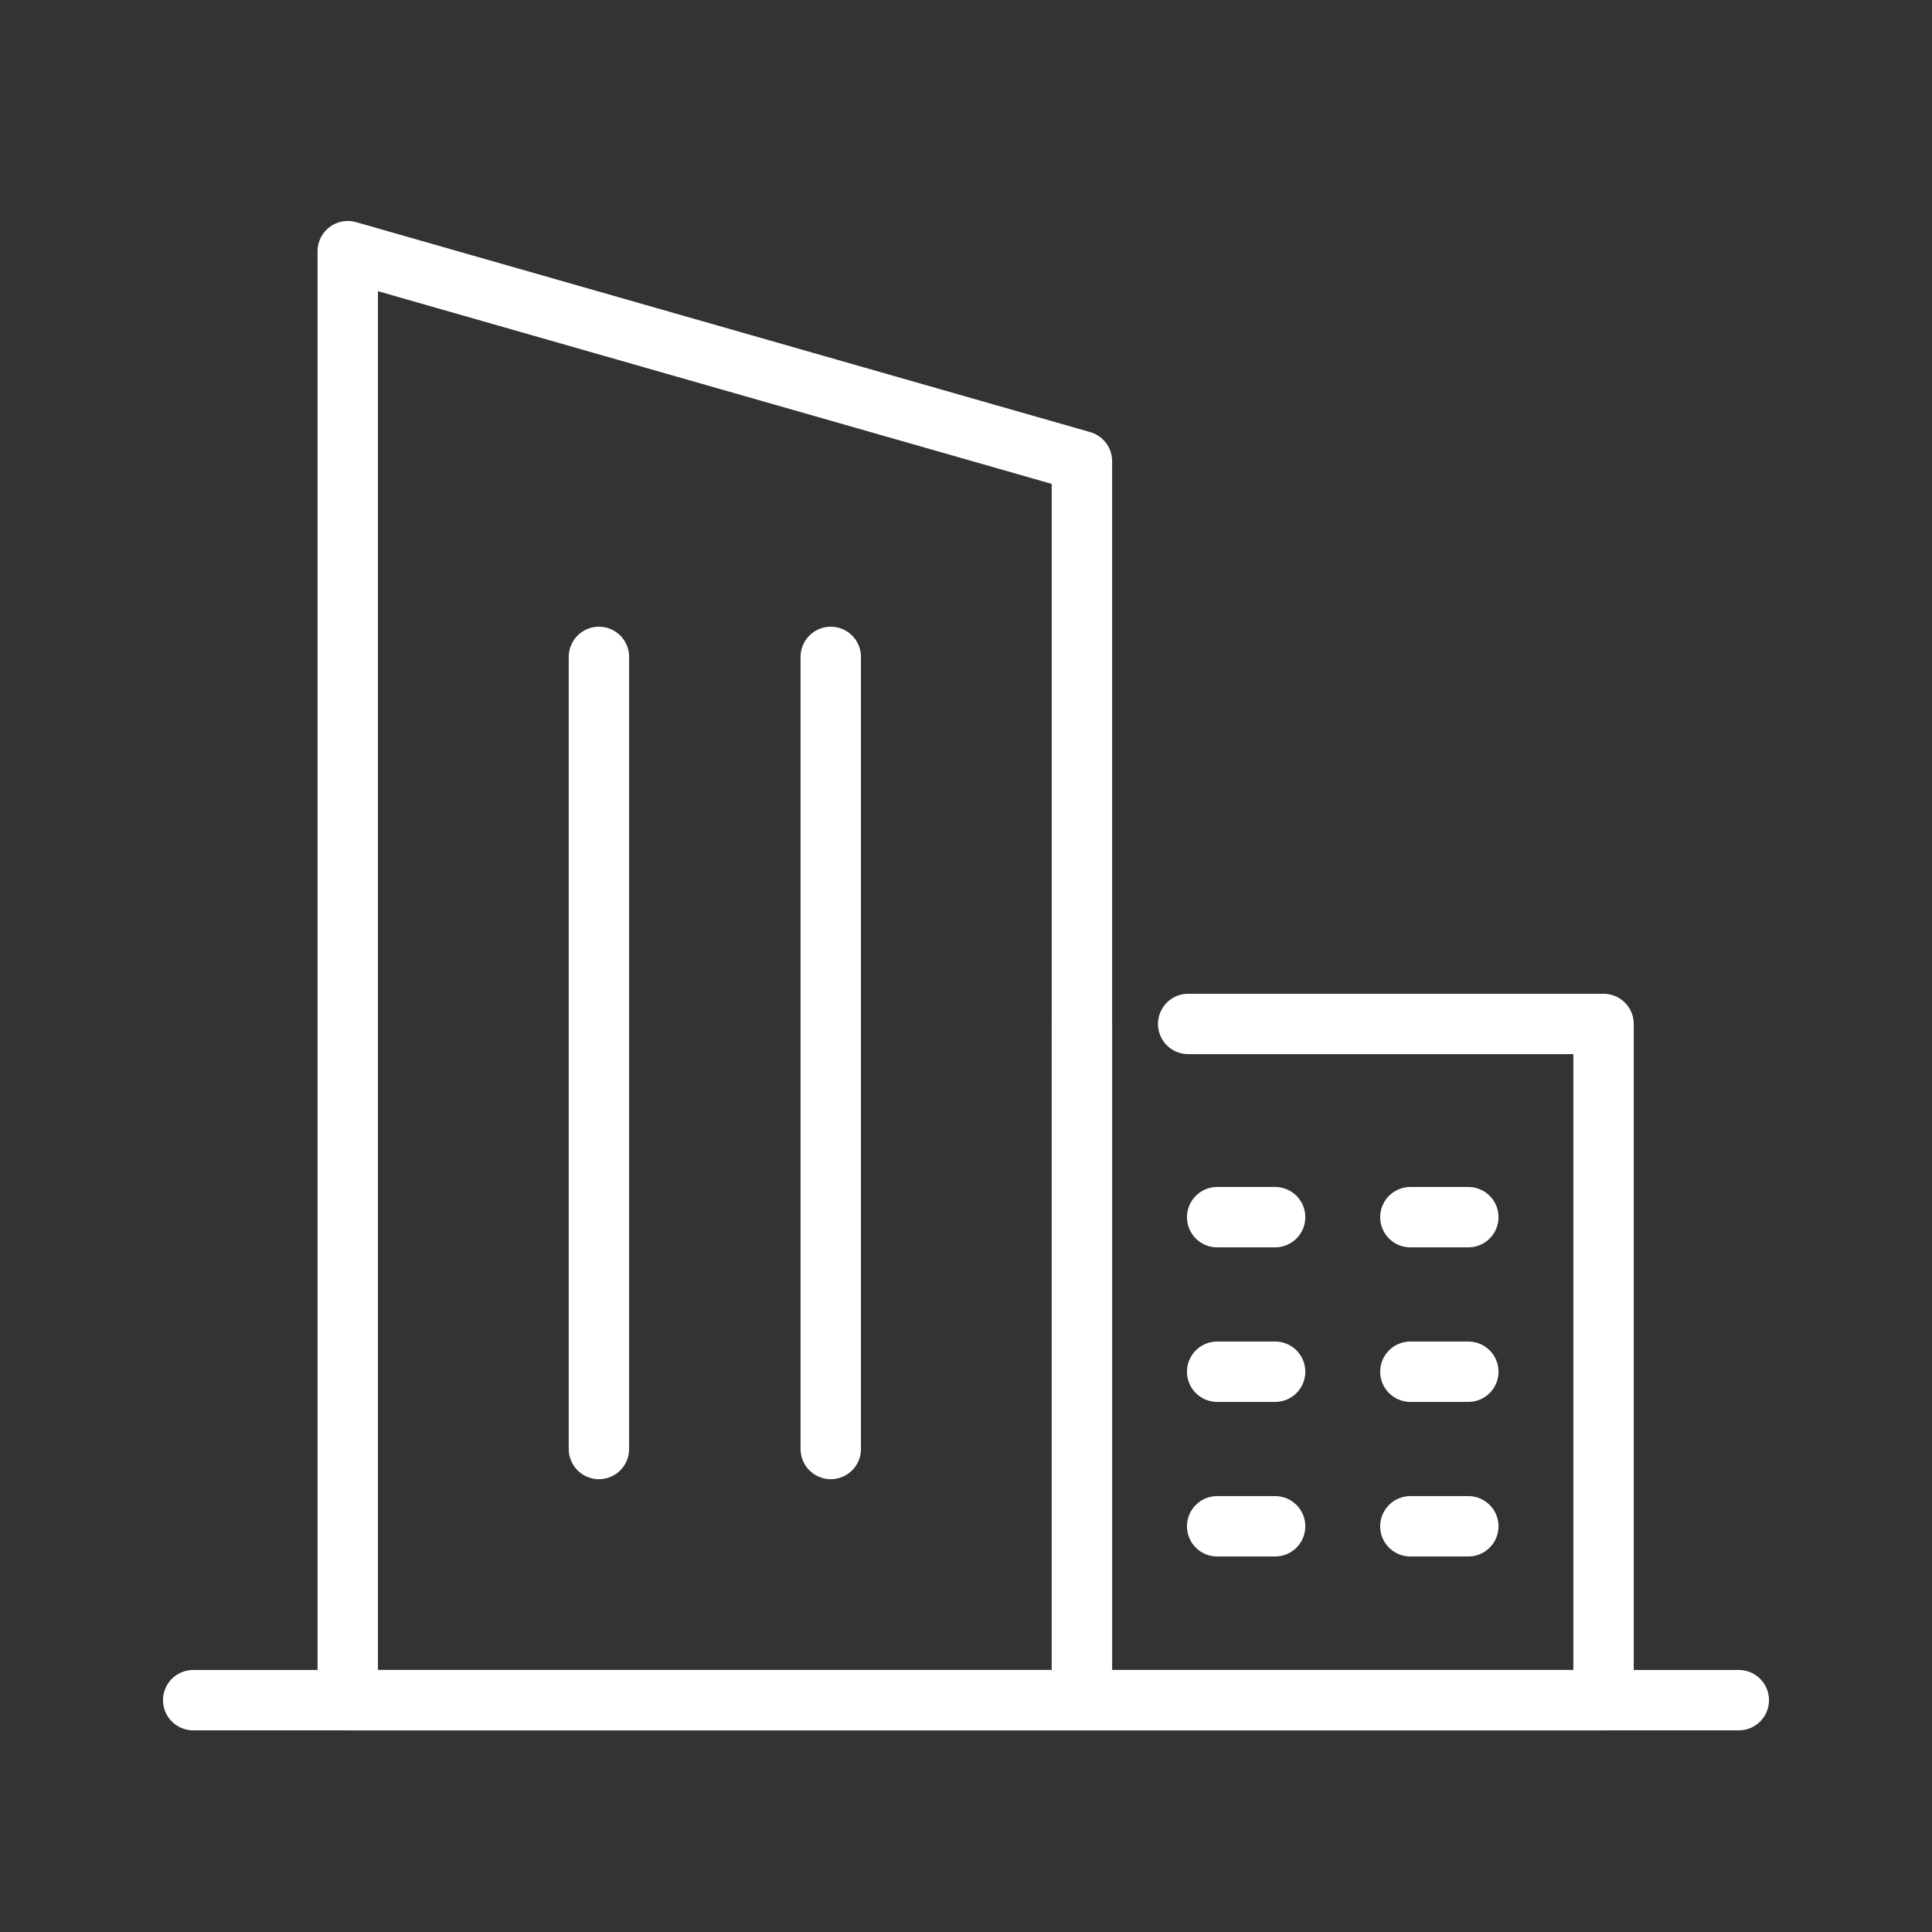
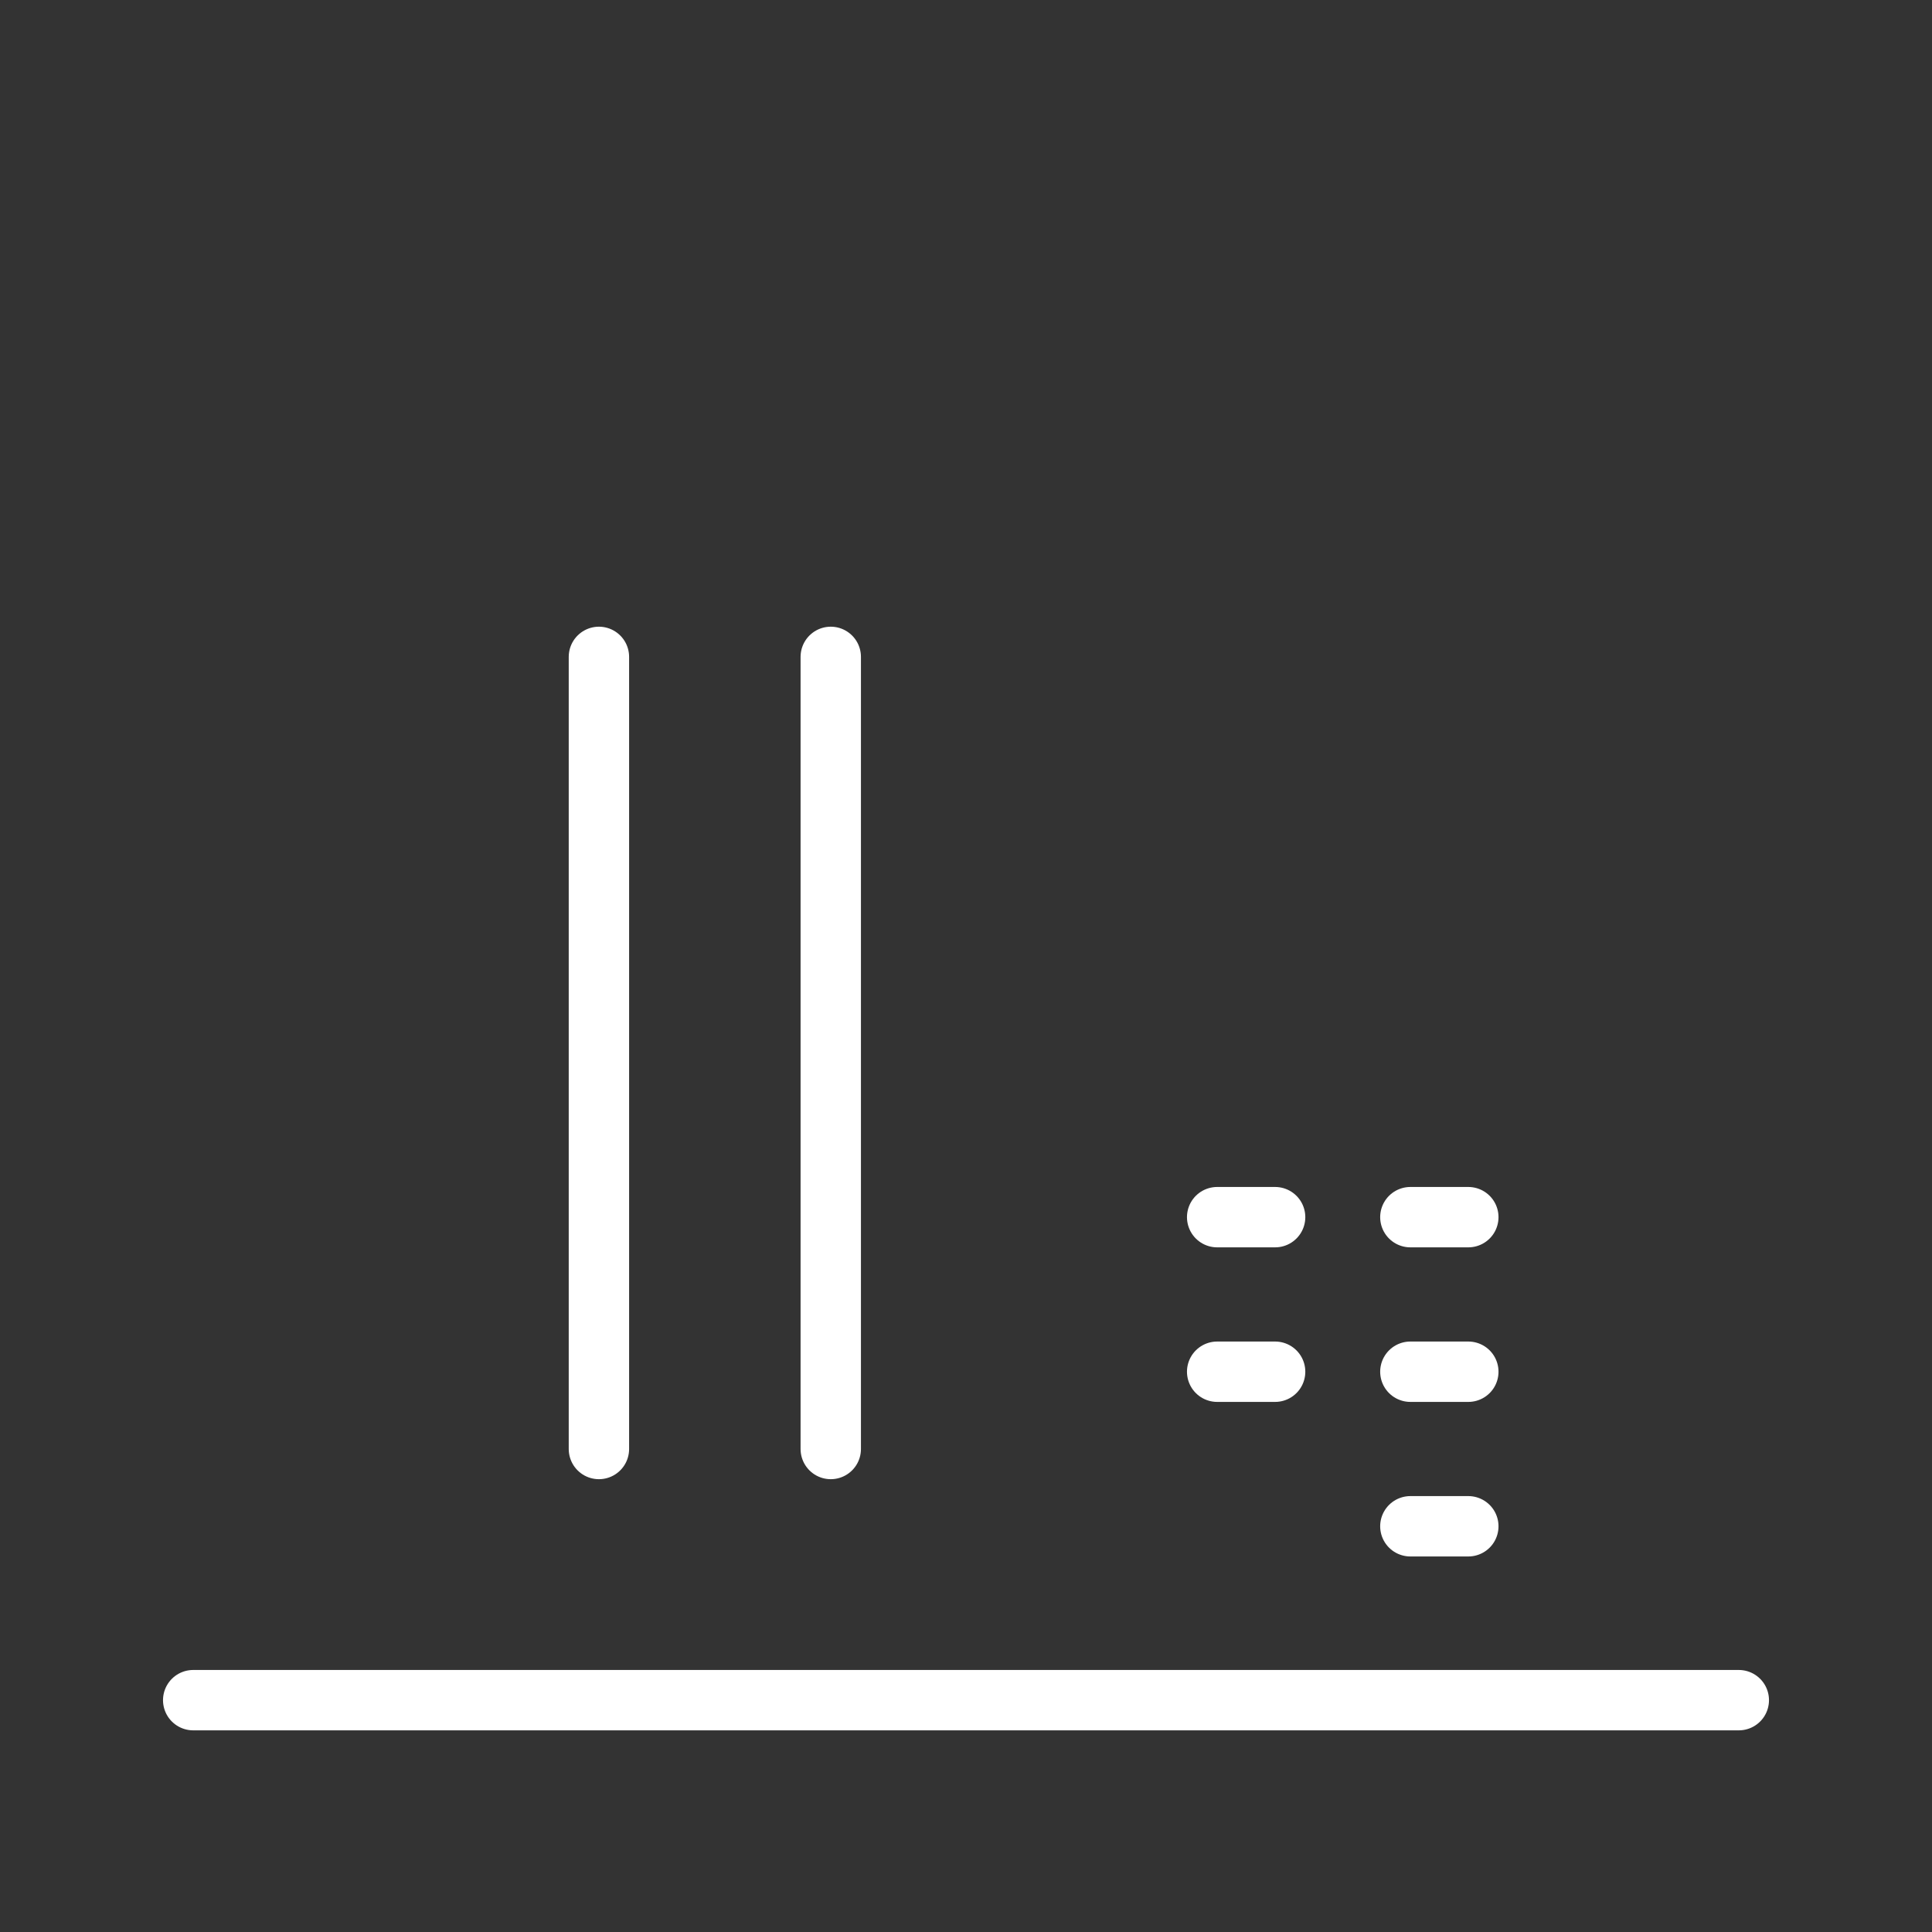
<svg xmlns="http://www.w3.org/2000/svg" width="32" height="32" viewBox="0 0 32 32" fill="none">
  <rect x="0" y="0" width="32" height="32" fill="#333333" stroke="none" />
  <g id="æ¨å®çµæ§åæ¸¬1">
-     <path id="Rectangle 308" d="M5.76 4.16L17.92 7.638V28.16H5.76V4.16Z" stroke="white" stroke-linejoin="round" />
-     <path id="Rectangle 309" d="M17.92 16.96V28.16H26.56V16.96H19.68" stroke="white" stroke-linecap="round" stroke-linejoin="round" />
    <path id="Vector 2" d="M3.2 28.16L28.8 28.16" stroke="white" stroke-linecap="round" stroke-linejoin="round" />
    <path id="Vector 3" d="M9.92 10.88L9.92 24" stroke="white" stroke-linecap="round" stroke-linejoin="round" />
    <path id="Vector 4" d="M13.76 10.88L13.76 24" stroke="white" stroke-linecap="round" stroke-linejoin="round" />
    <path id="Vector 5" d="M20.16 20.16L21.12 20.16" stroke="white" stroke-linecap="round" stroke-linejoin="round" />
    <path id="Vector 7" d="M20.16 22.72L21.12 22.72" stroke="white" stroke-linecap="round" stroke-linejoin="round" />
-     <path id="Vector 9" d="M20.16 25.28L21.12 25.28" stroke="white" stroke-linecap="round" stroke-linejoin="round" />
    <path id="Vector 6" d="M23.36 20.16L24.32 20.16" stroke="white" stroke-linecap="round" stroke-linejoin="round" />
    <path id="Vector 8" d="M23.36 22.72L24.32 22.72" stroke="white" stroke-linecap="round" stroke-linejoin="round" />
    <path id="Vector 10" d="M23.36 25.28L24.32 25.28" stroke="white" stroke-linecap="round" stroke-linejoin="round" />
  </g>
</svg>